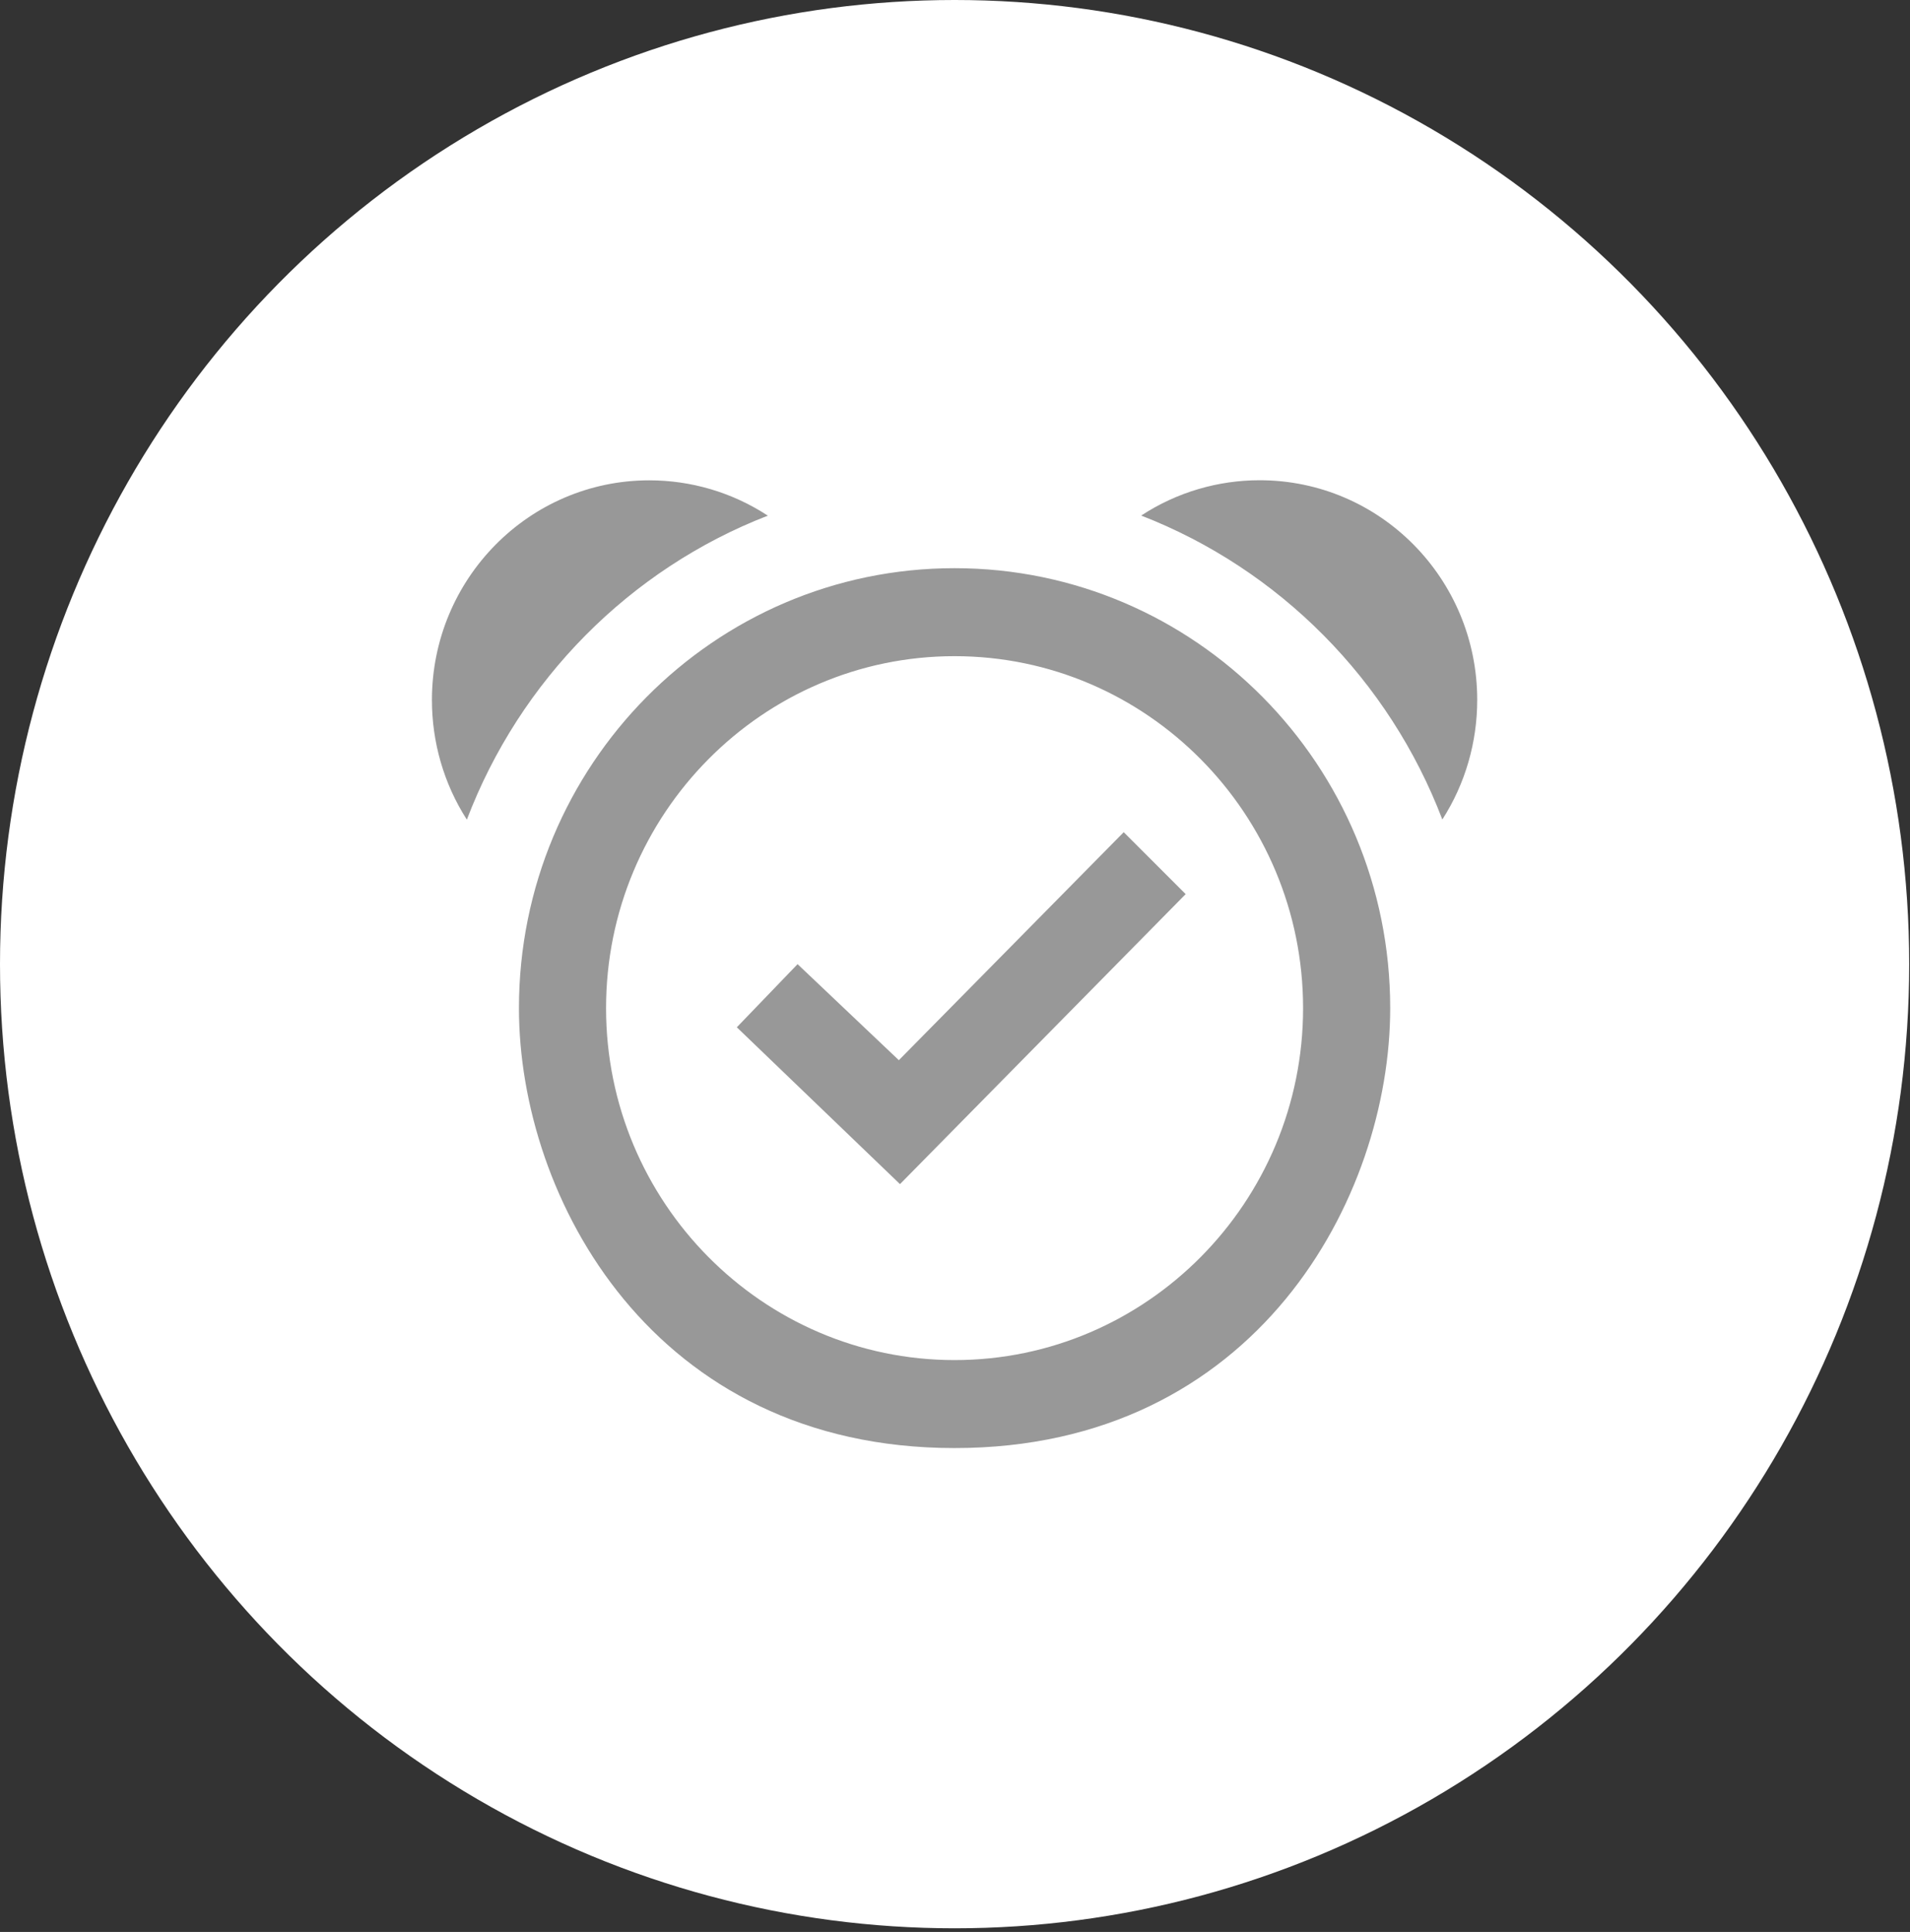
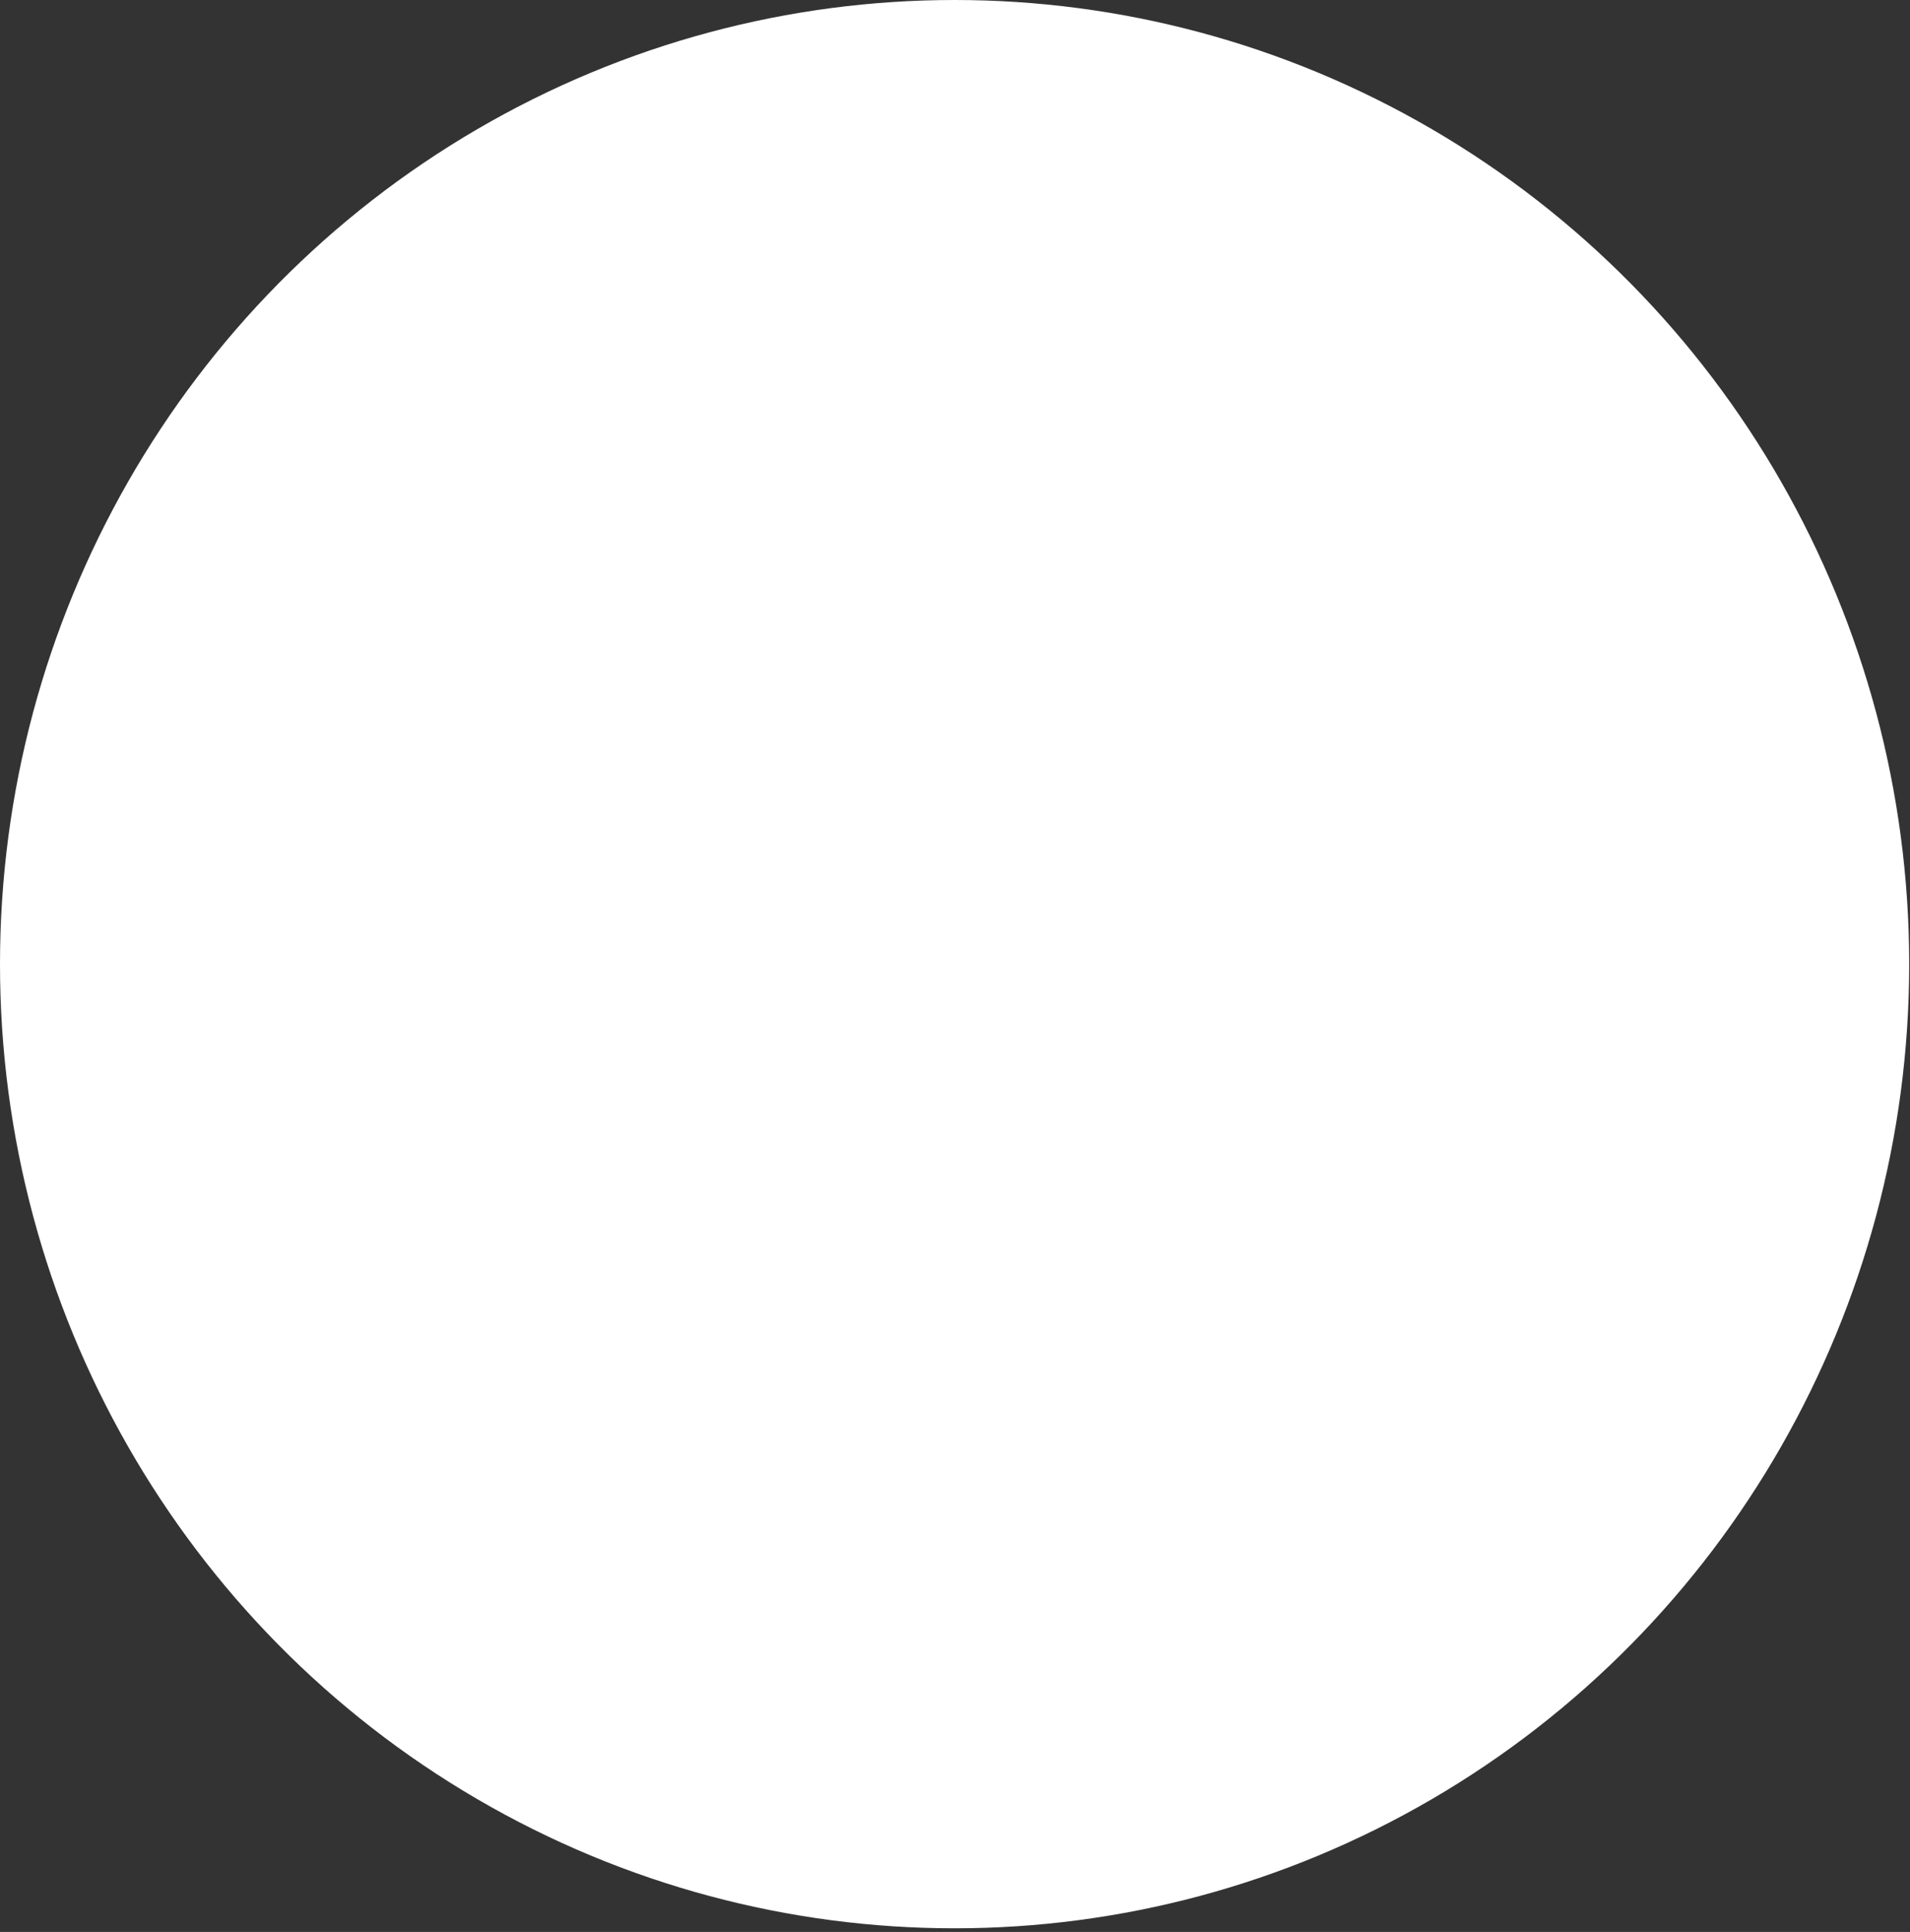
<svg xmlns="http://www.w3.org/2000/svg" width="100%" height="100%" viewBox="0 0 259 262" version="1.1" xml:space="preserve" style="fill-rule:evenodd;clip-rule:evenodd;stroke-linejoin:round;stroke-miterlimit:2;">
  <rect x="0" y="0" width="259" height="262" fill="#333333" stroke="none" />
  <g>
    <ellipse cx="129.445" cy="130.752" rx="129.445" ry="130.752" style="fill:#fff;" />
-     <path d="M188.514,136.718c-0,-32.944 -26.431,-59.665 -59.075,-59.665c-32.62,0 -59.068,26.721 -59.068,59.665c-0,25.749 18.233,59.659 59.068,59.659c40.931,-0 59.075,-33.964 59.075,-59.659Zm-59.075,47.727c-26.052,0 -47.256,-21.417 -47.256,-47.727c0,-26.327 21.204,-47.733 47.256,-47.733c26.059,0 47.262,21.406 47.262,47.733c0,26.31 -21.203,47.727 -47.262,47.727Zm-7.554,-40.669l-13.732,-13.024l-8.239,8.561l22.125,21.269l38.739,-39.327l-8.399,-8.4l-30.494,30.921Zm-58.578,-32.622c-3.16,-4.916 -4.737,-10.571 -4.737,-16.215c0,-16.448 13.189,-29.8 29.478,-29.8c5.6,0 11.199,1.599 16.071,4.791c-18.734,7.26 -33.618,22.306 -40.812,41.224Zm107.5,-46.027c-5.593,0 -11.193,1.599 -16.059,4.791c18.723,7.267 33.63,22.307 40.836,41.218c3.153,-4.91 4.73,-10.559 4.73,-16.209c0,-16.472 -13.206,-29.8 -29.507,-29.8Z" style="fill:#989898;" />
  </g>
</svg>